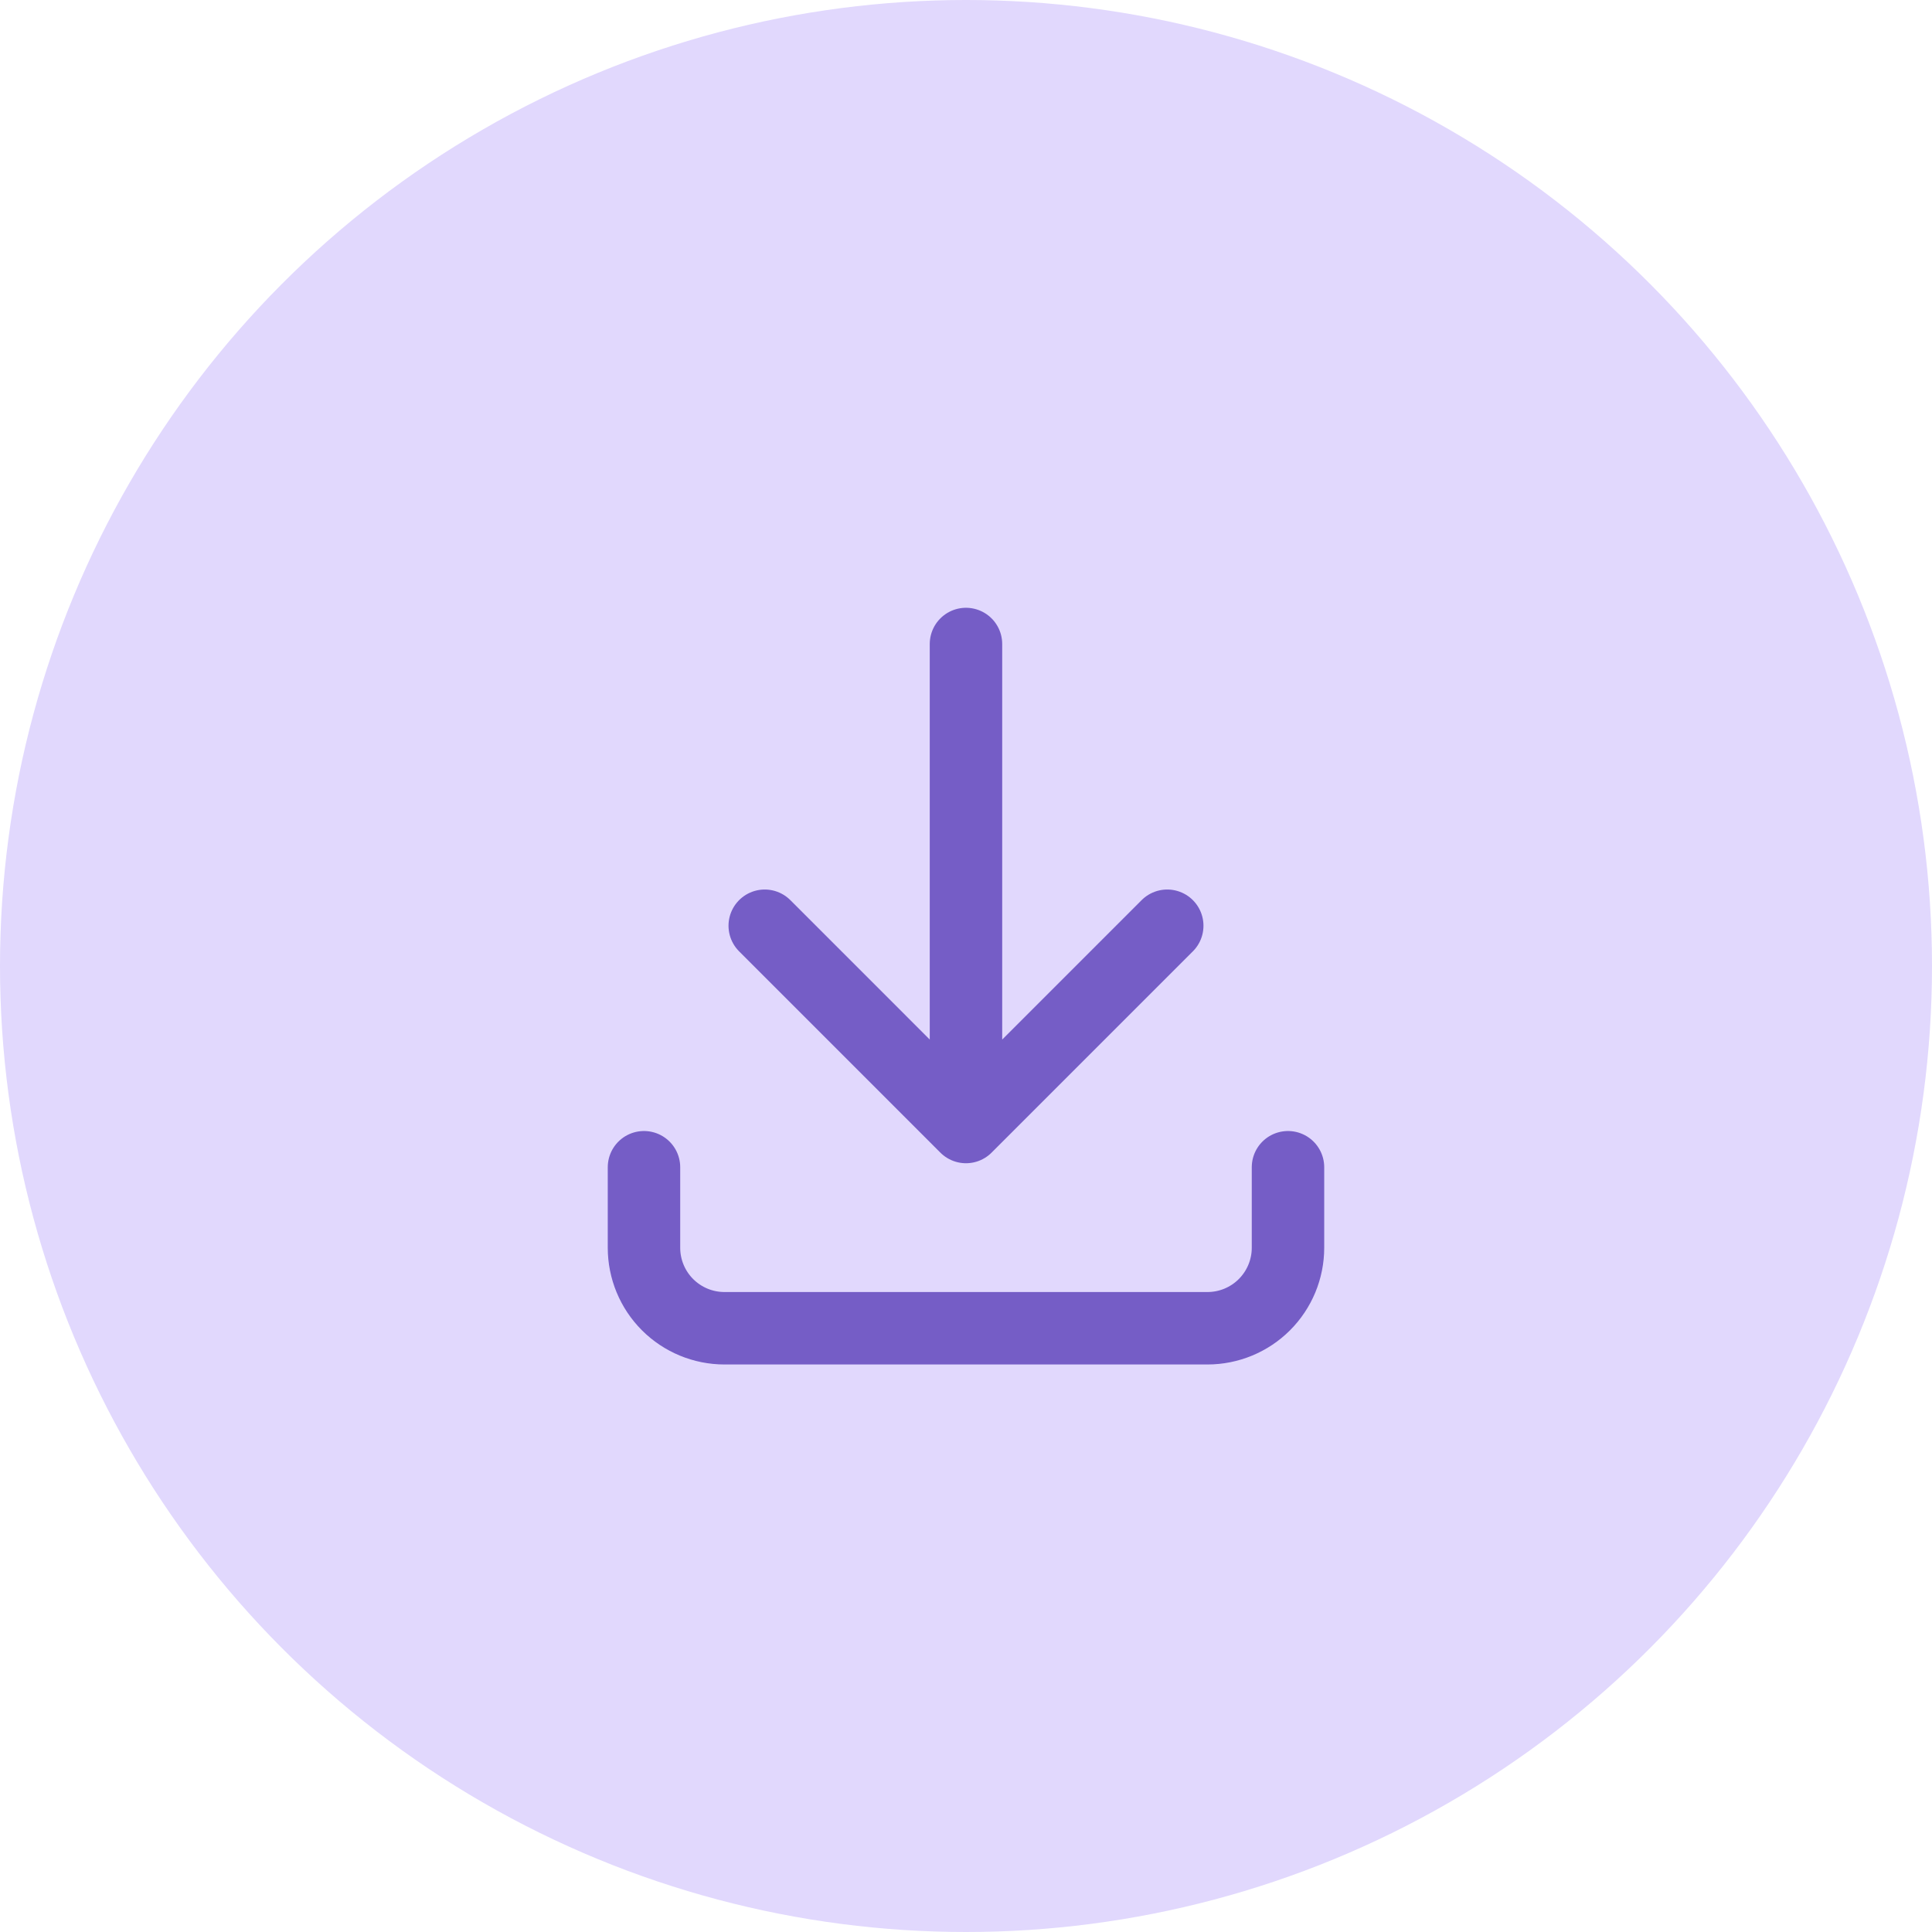
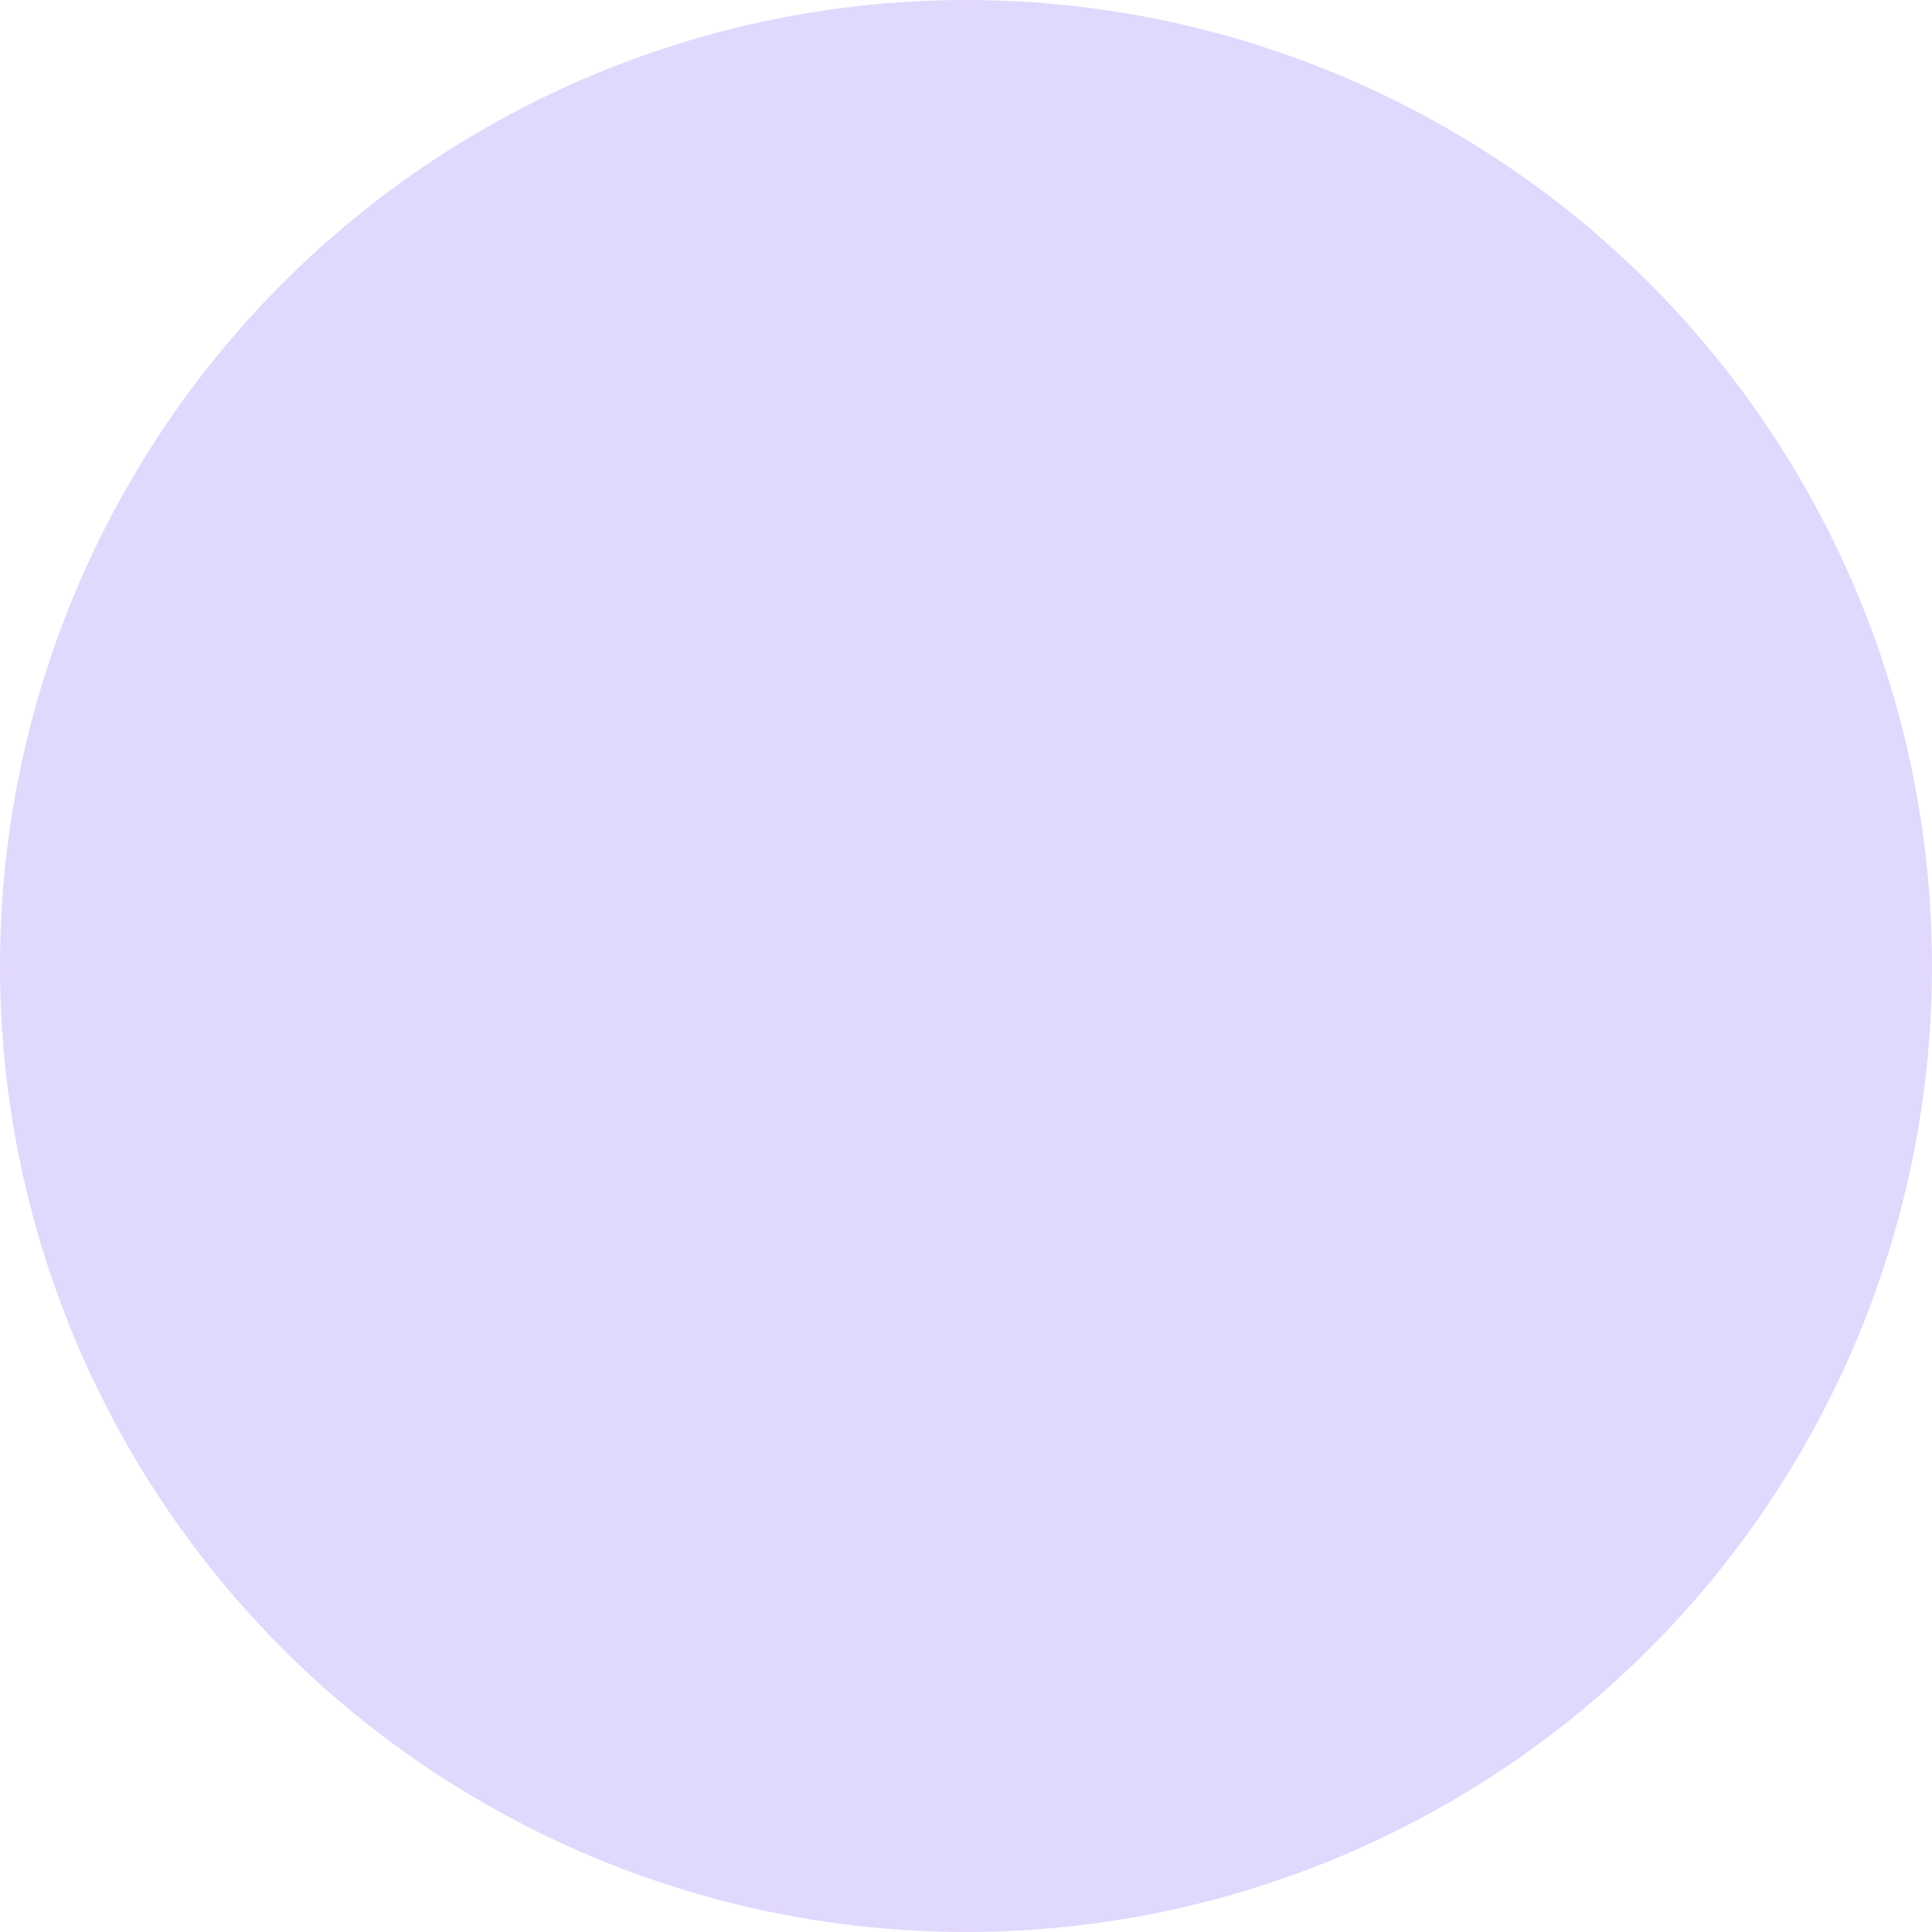
<svg xmlns="http://www.w3.org/2000/svg" width="80" height="80" viewBox="0 0 80 80" fill="none">
  <circle cx="40" cy="40" r="40" fill="#E1D8FD" />
-   <path d="M26.666 48.333V51.667C26.666 52.551 27.017 53.399 27.642 54.024C28.267 54.649 29.115 55 29.999 55H49.999C50.883 55 51.731 54.649 52.356 54.024C52.981 53.399 53.333 52.551 53.333 51.667V48.333M31.666 38.333L39.999 46.667M39.999 46.667L48.333 38.333M39.999 46.667V26.667" stroke="#755DC6" stroke-width="3" stroke-linecap="round" stroke-linejoin="round" />
</svg>